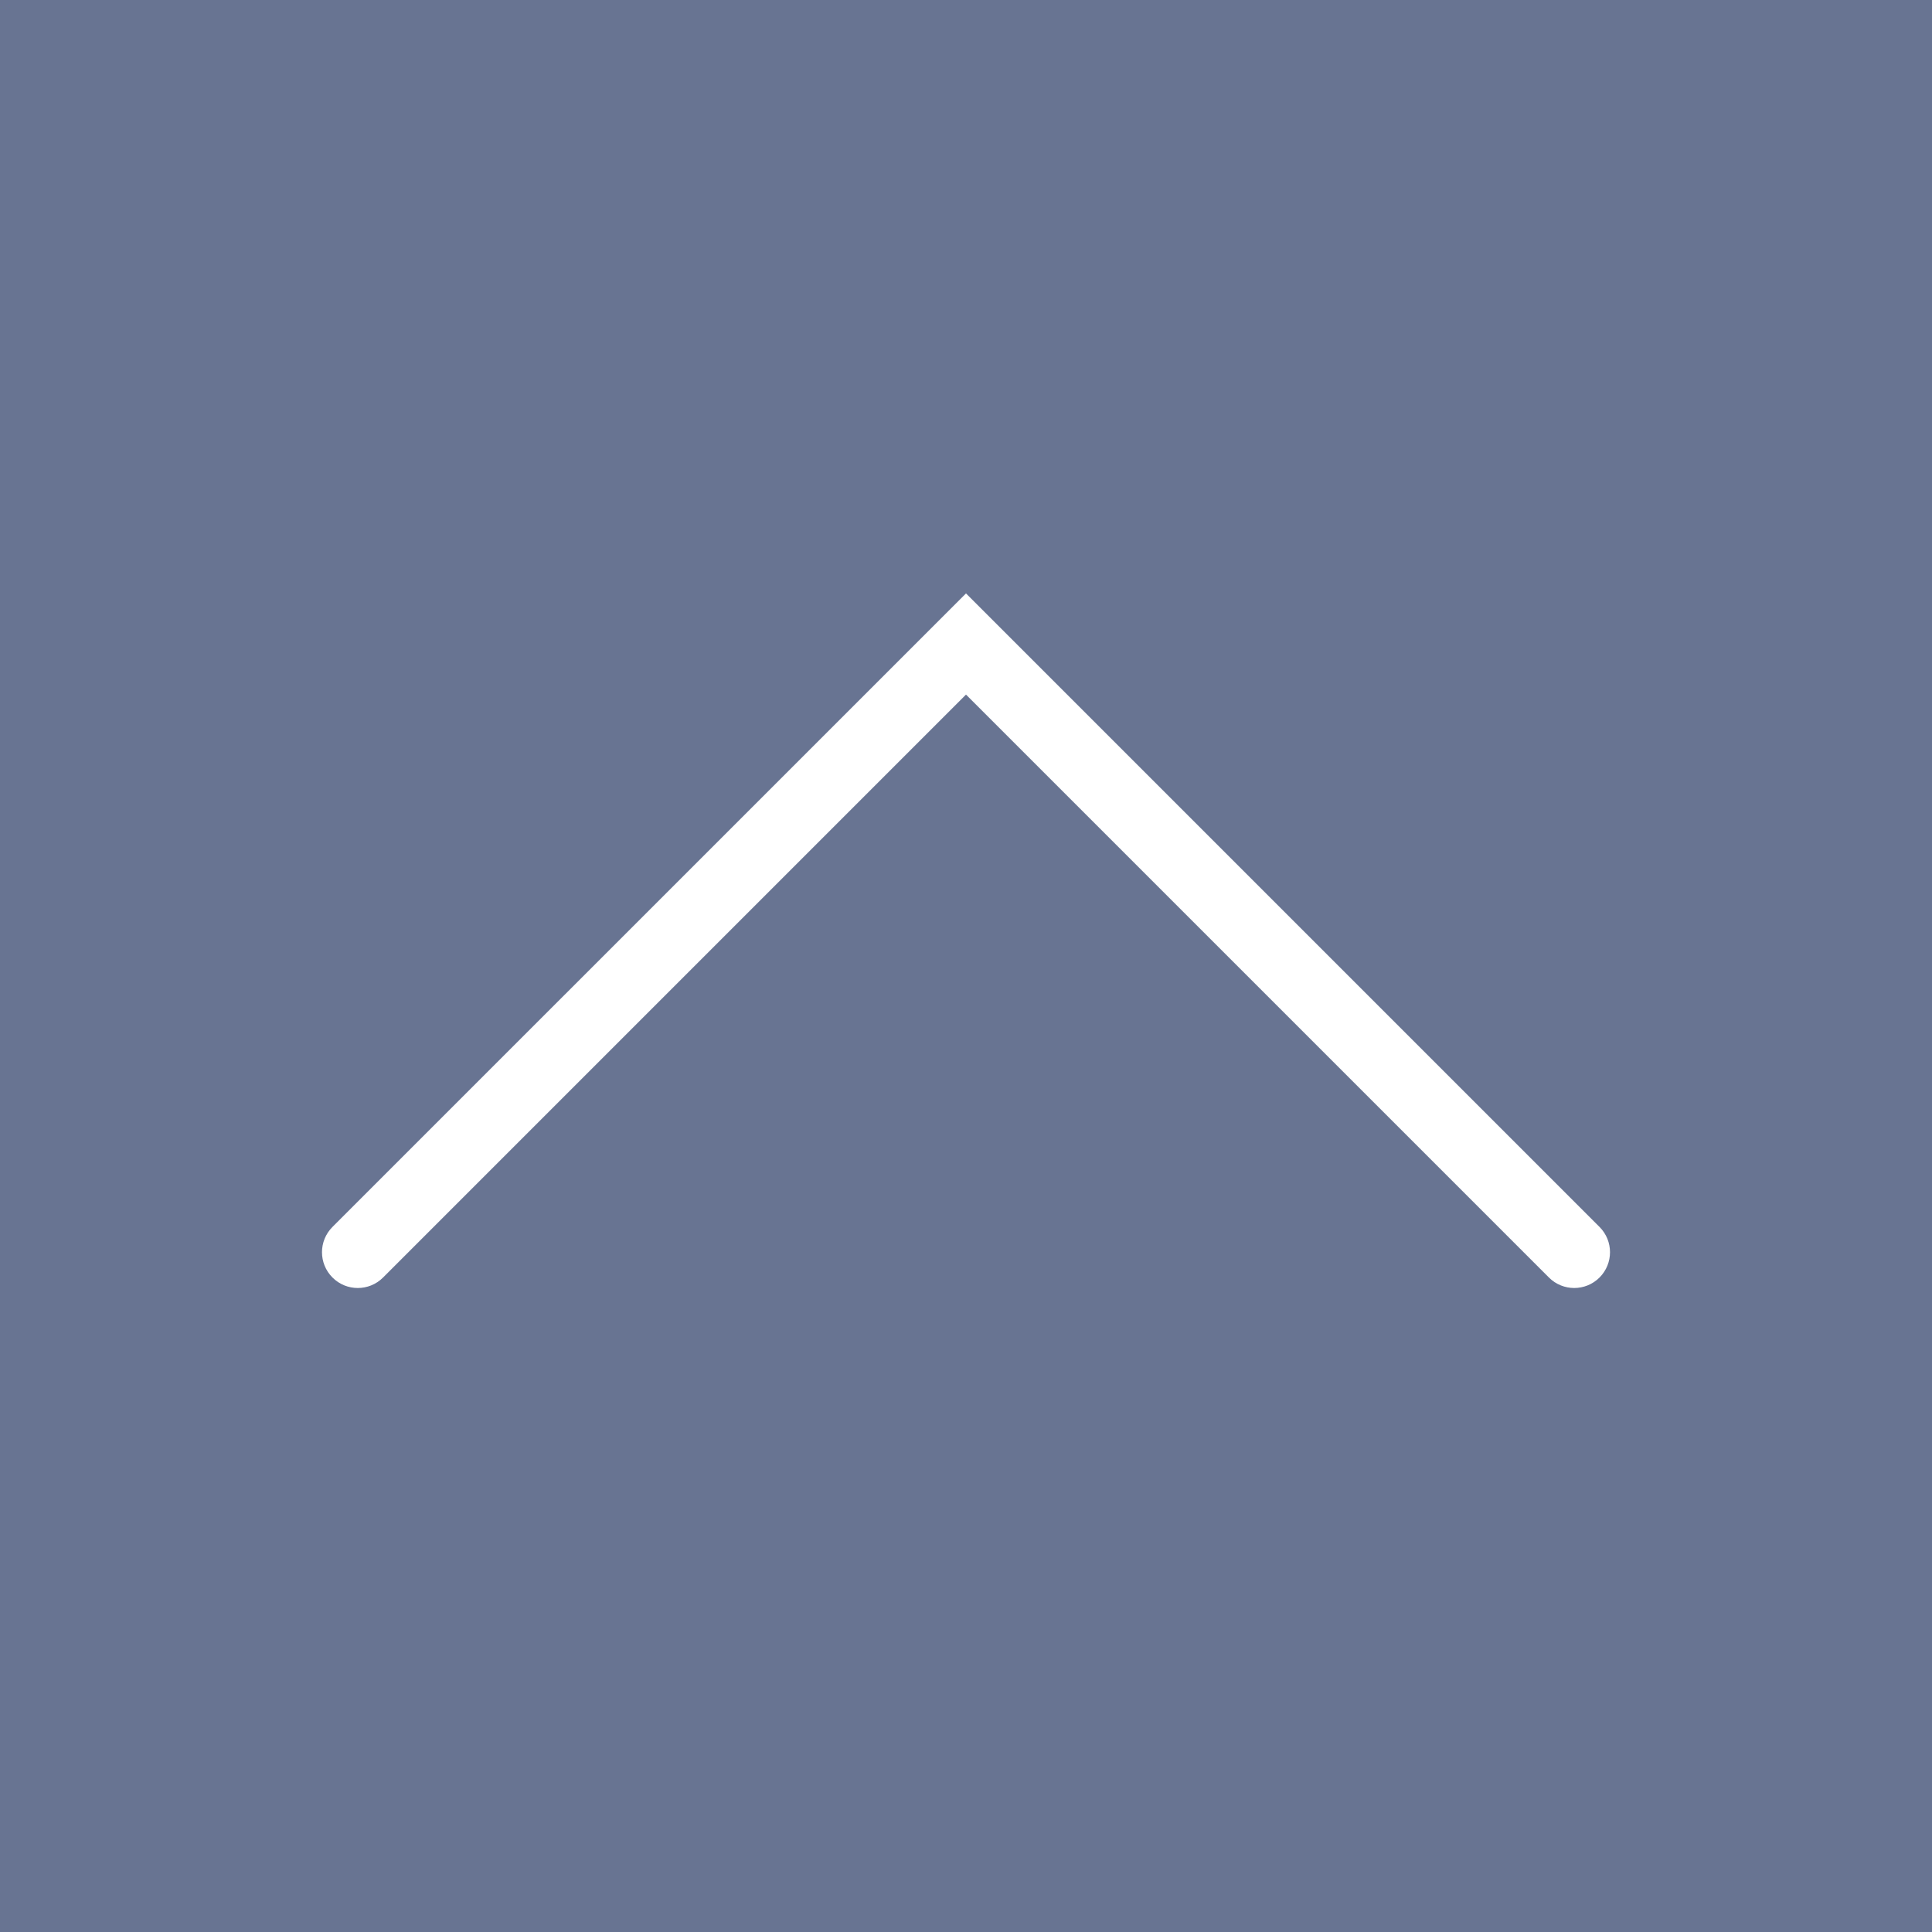
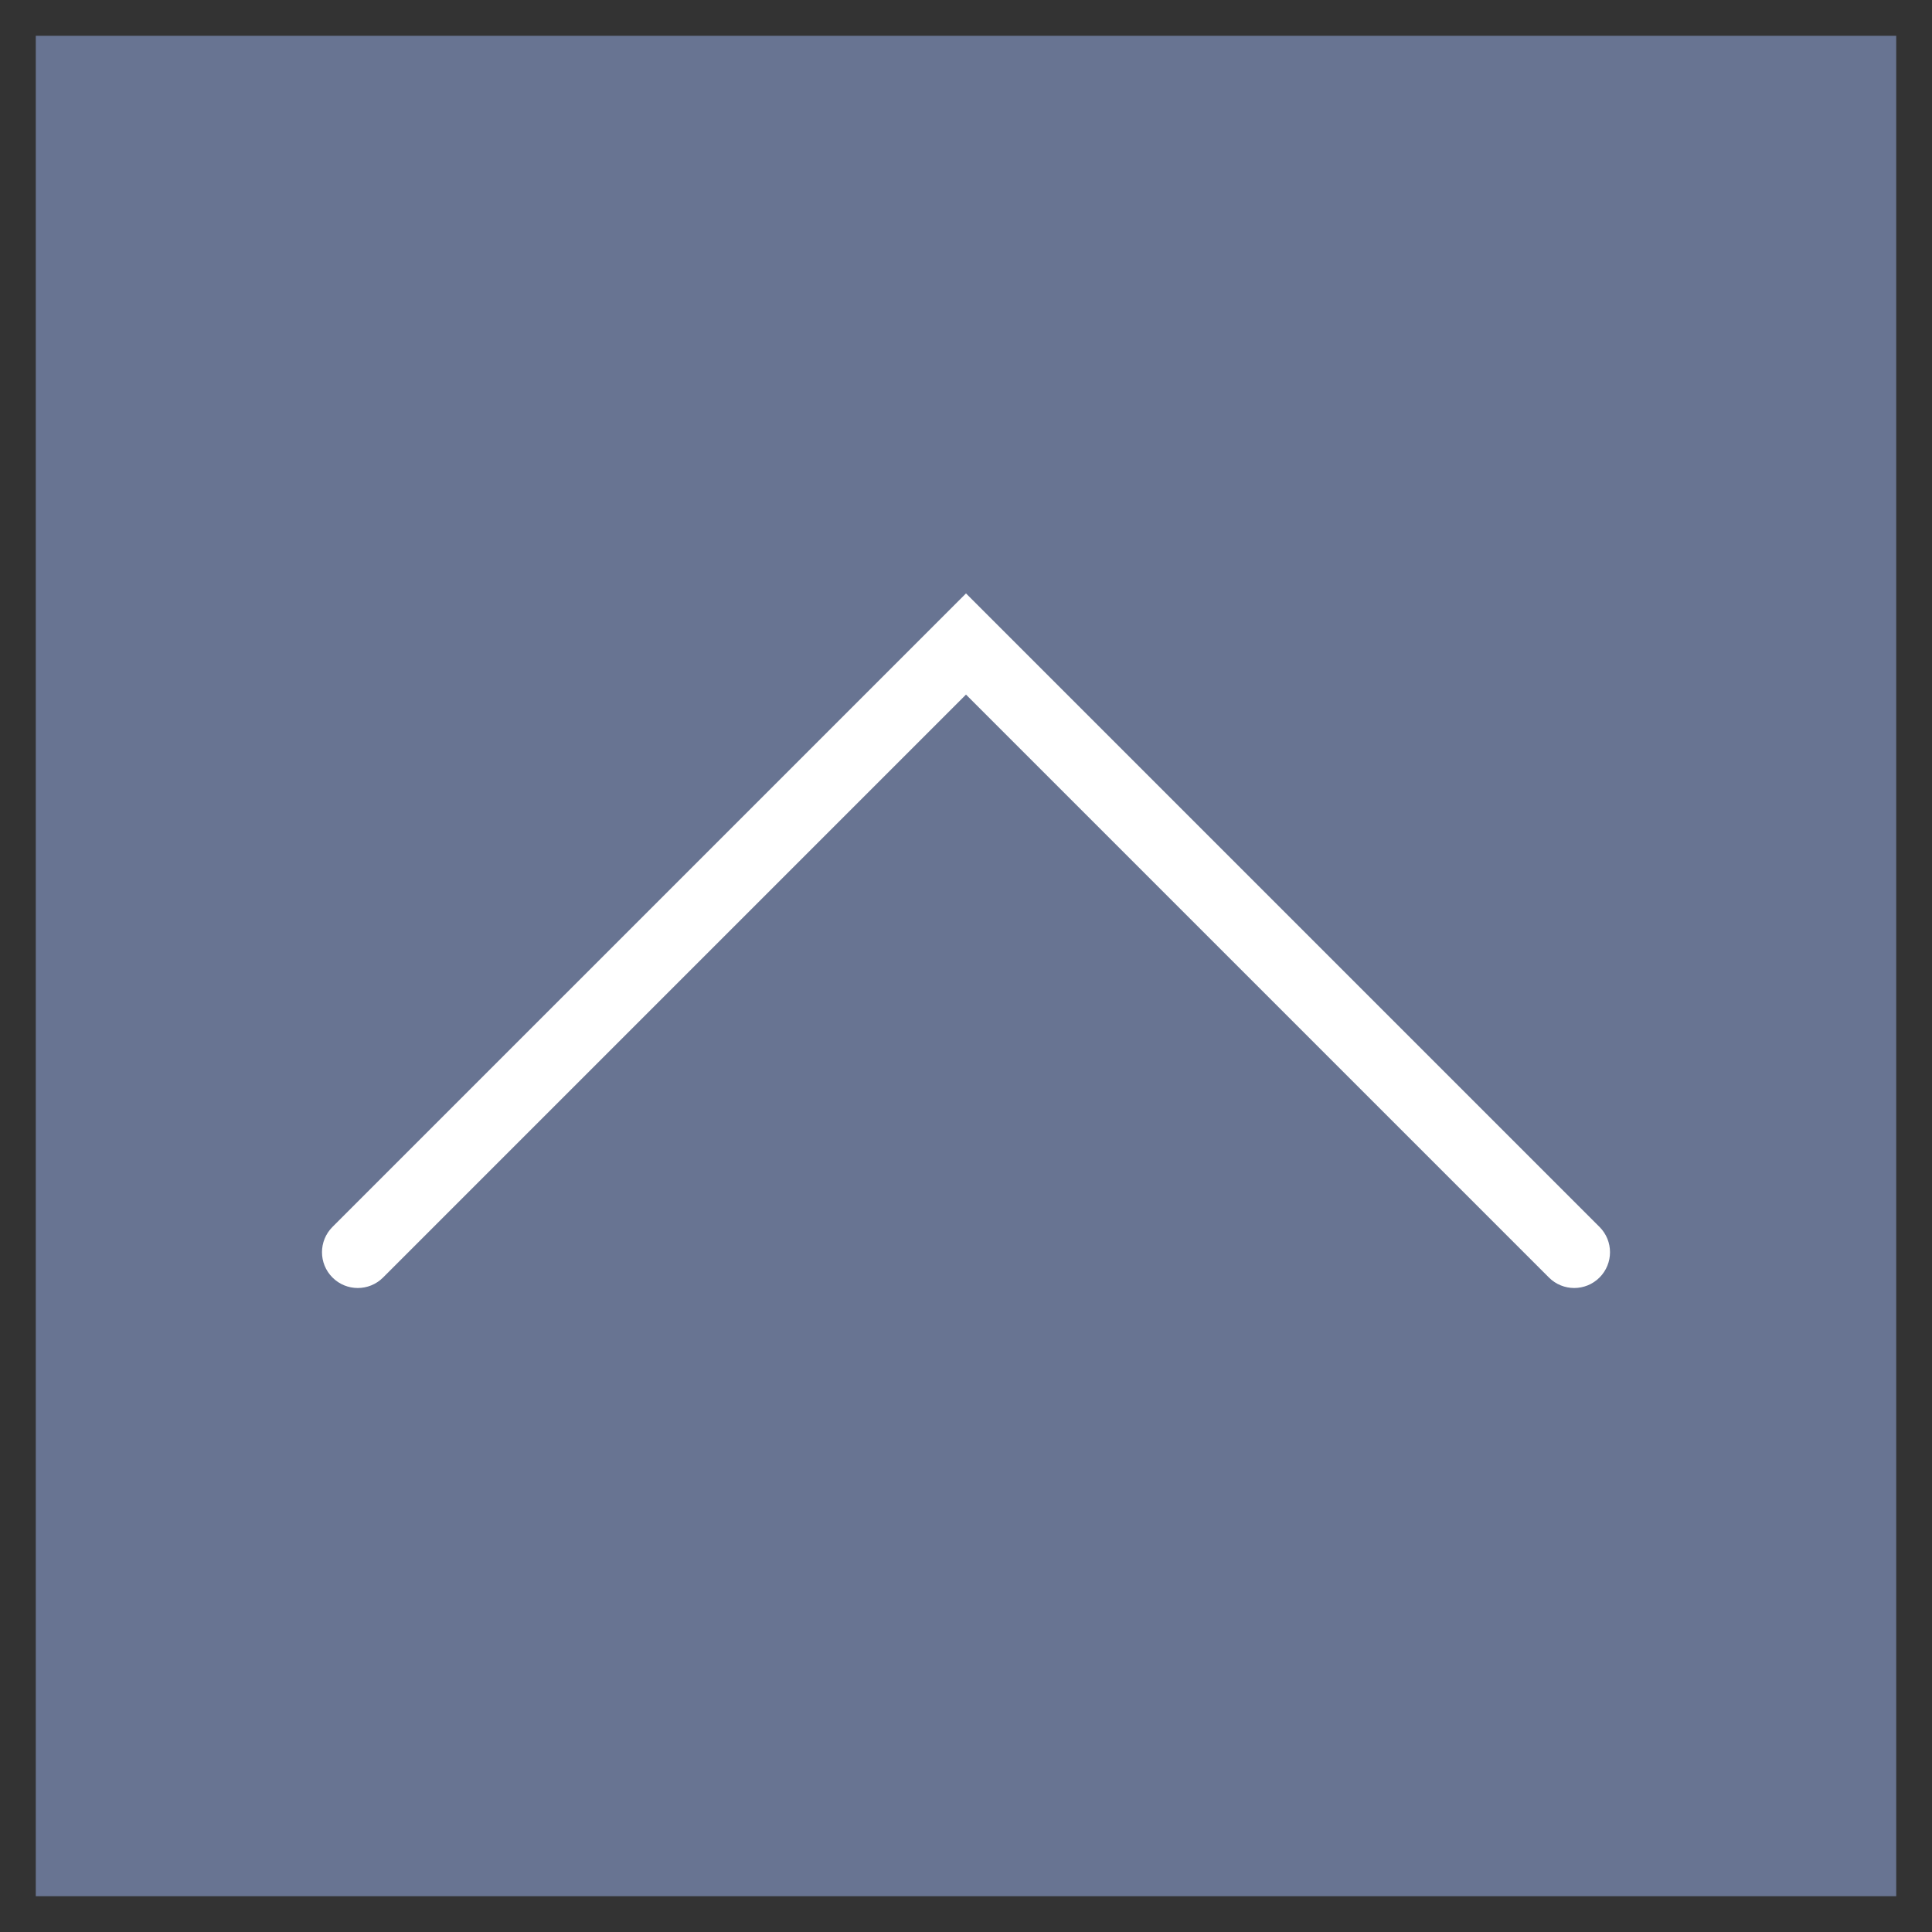
<svg xmlns="http://www.w3.org/2000/svg" version="1.1" id="Capa_1" x="0px" y="0px" viewBox="0 0 54 54" style="enable-background:new 0 0 54 54;" xml:space="preserve">
  <rect x="0" y="0" width="54" height="54" fill="#333333" stroke="none" />
  <g>
    <g>
      <rect x="1" y="1" style="fill:#687492;" width="52" height="52" />
-       <path style="fill:#687492;" d="M54,54H0V0h54V54z M2,52h50V2H2V52z" />
    </g>
    <path style="fill:#FFFFFF;" d="M44,36c-0.256,0-0.512-0.098-0.707-0.293L27,19.414L10.707,35.707c-0.391,0.391-1.023,0.391-1.414,0   s-0.391-1.023,0-1.414L27,16.586l17.707,17.707c0.391,0.391,0.391,1.023,0,1.414C44.512,35.902,44.256,36,44,36z" />
  </g>
  <g>
</g>
  <g>
</g>
  <g>
</g>
  <g>
</g>
  <g>
</g>
  <g>
</g>
  <g>
</g>
  <g>
</g>
  <g>
</g>
  <g>
</g>
  <g>
</g>
  <g>
</g>
  <g>
</g>
  <g>
</g>
  <g>
</g>
</svg>